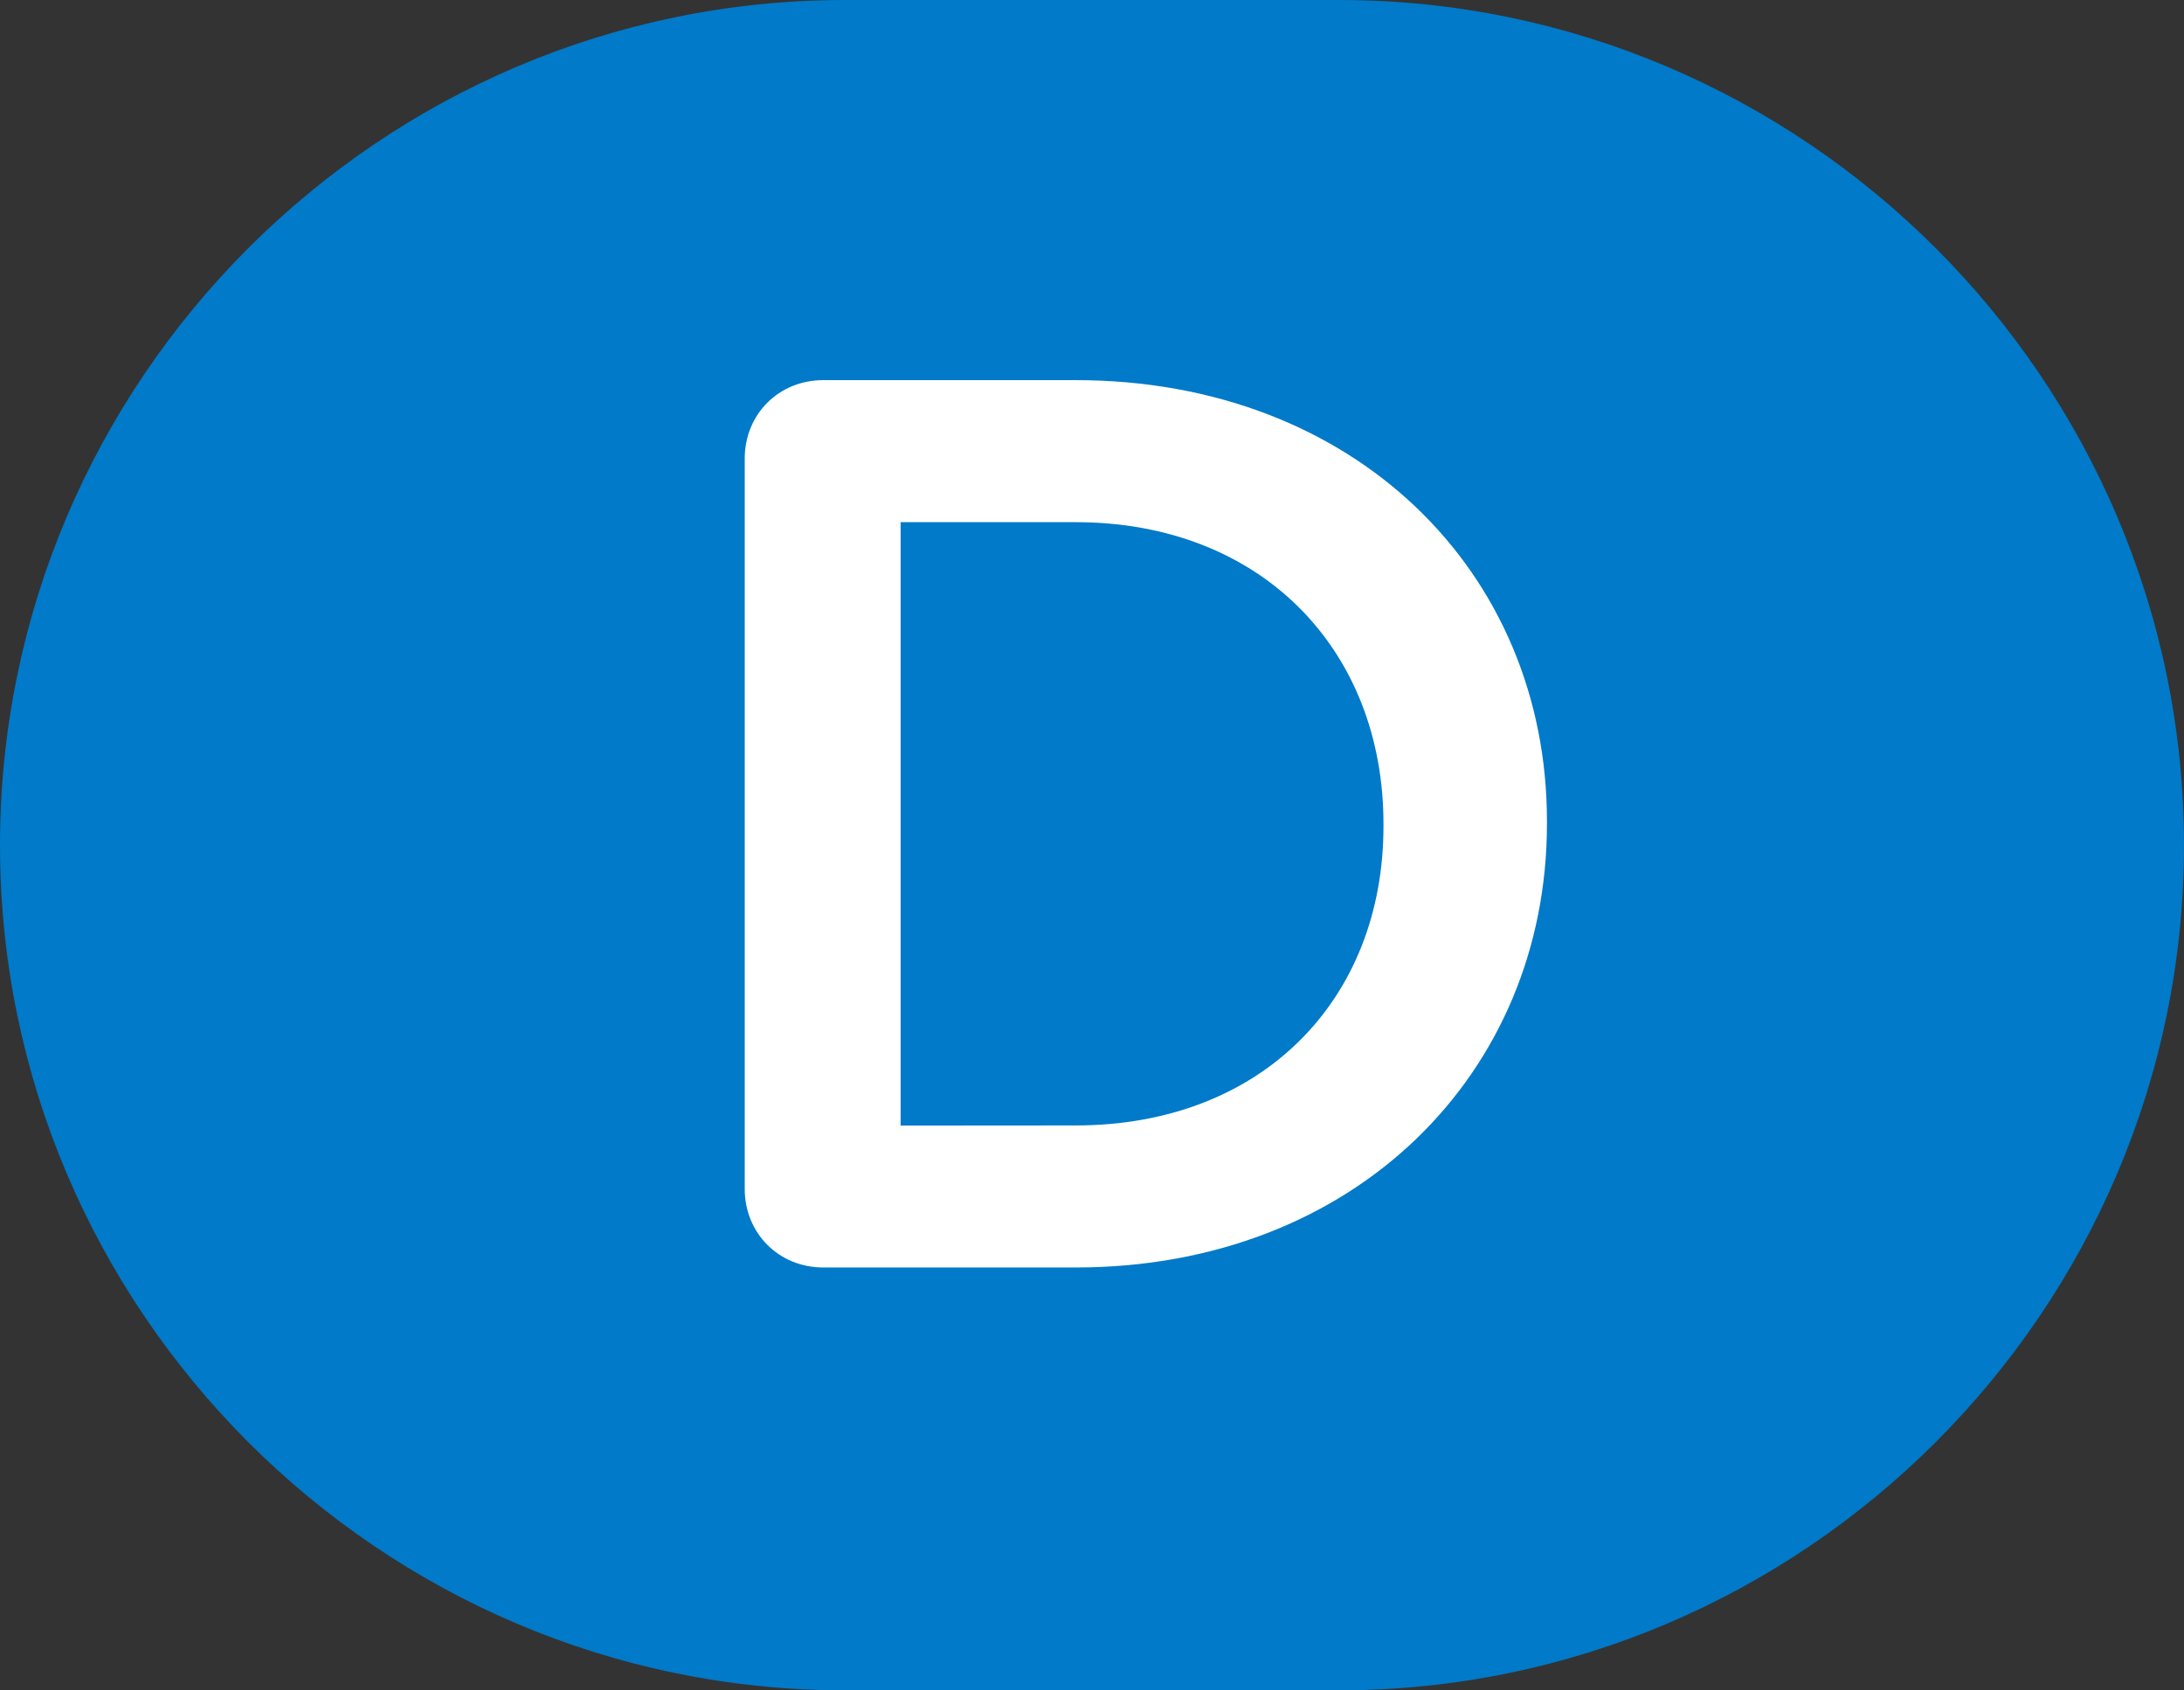
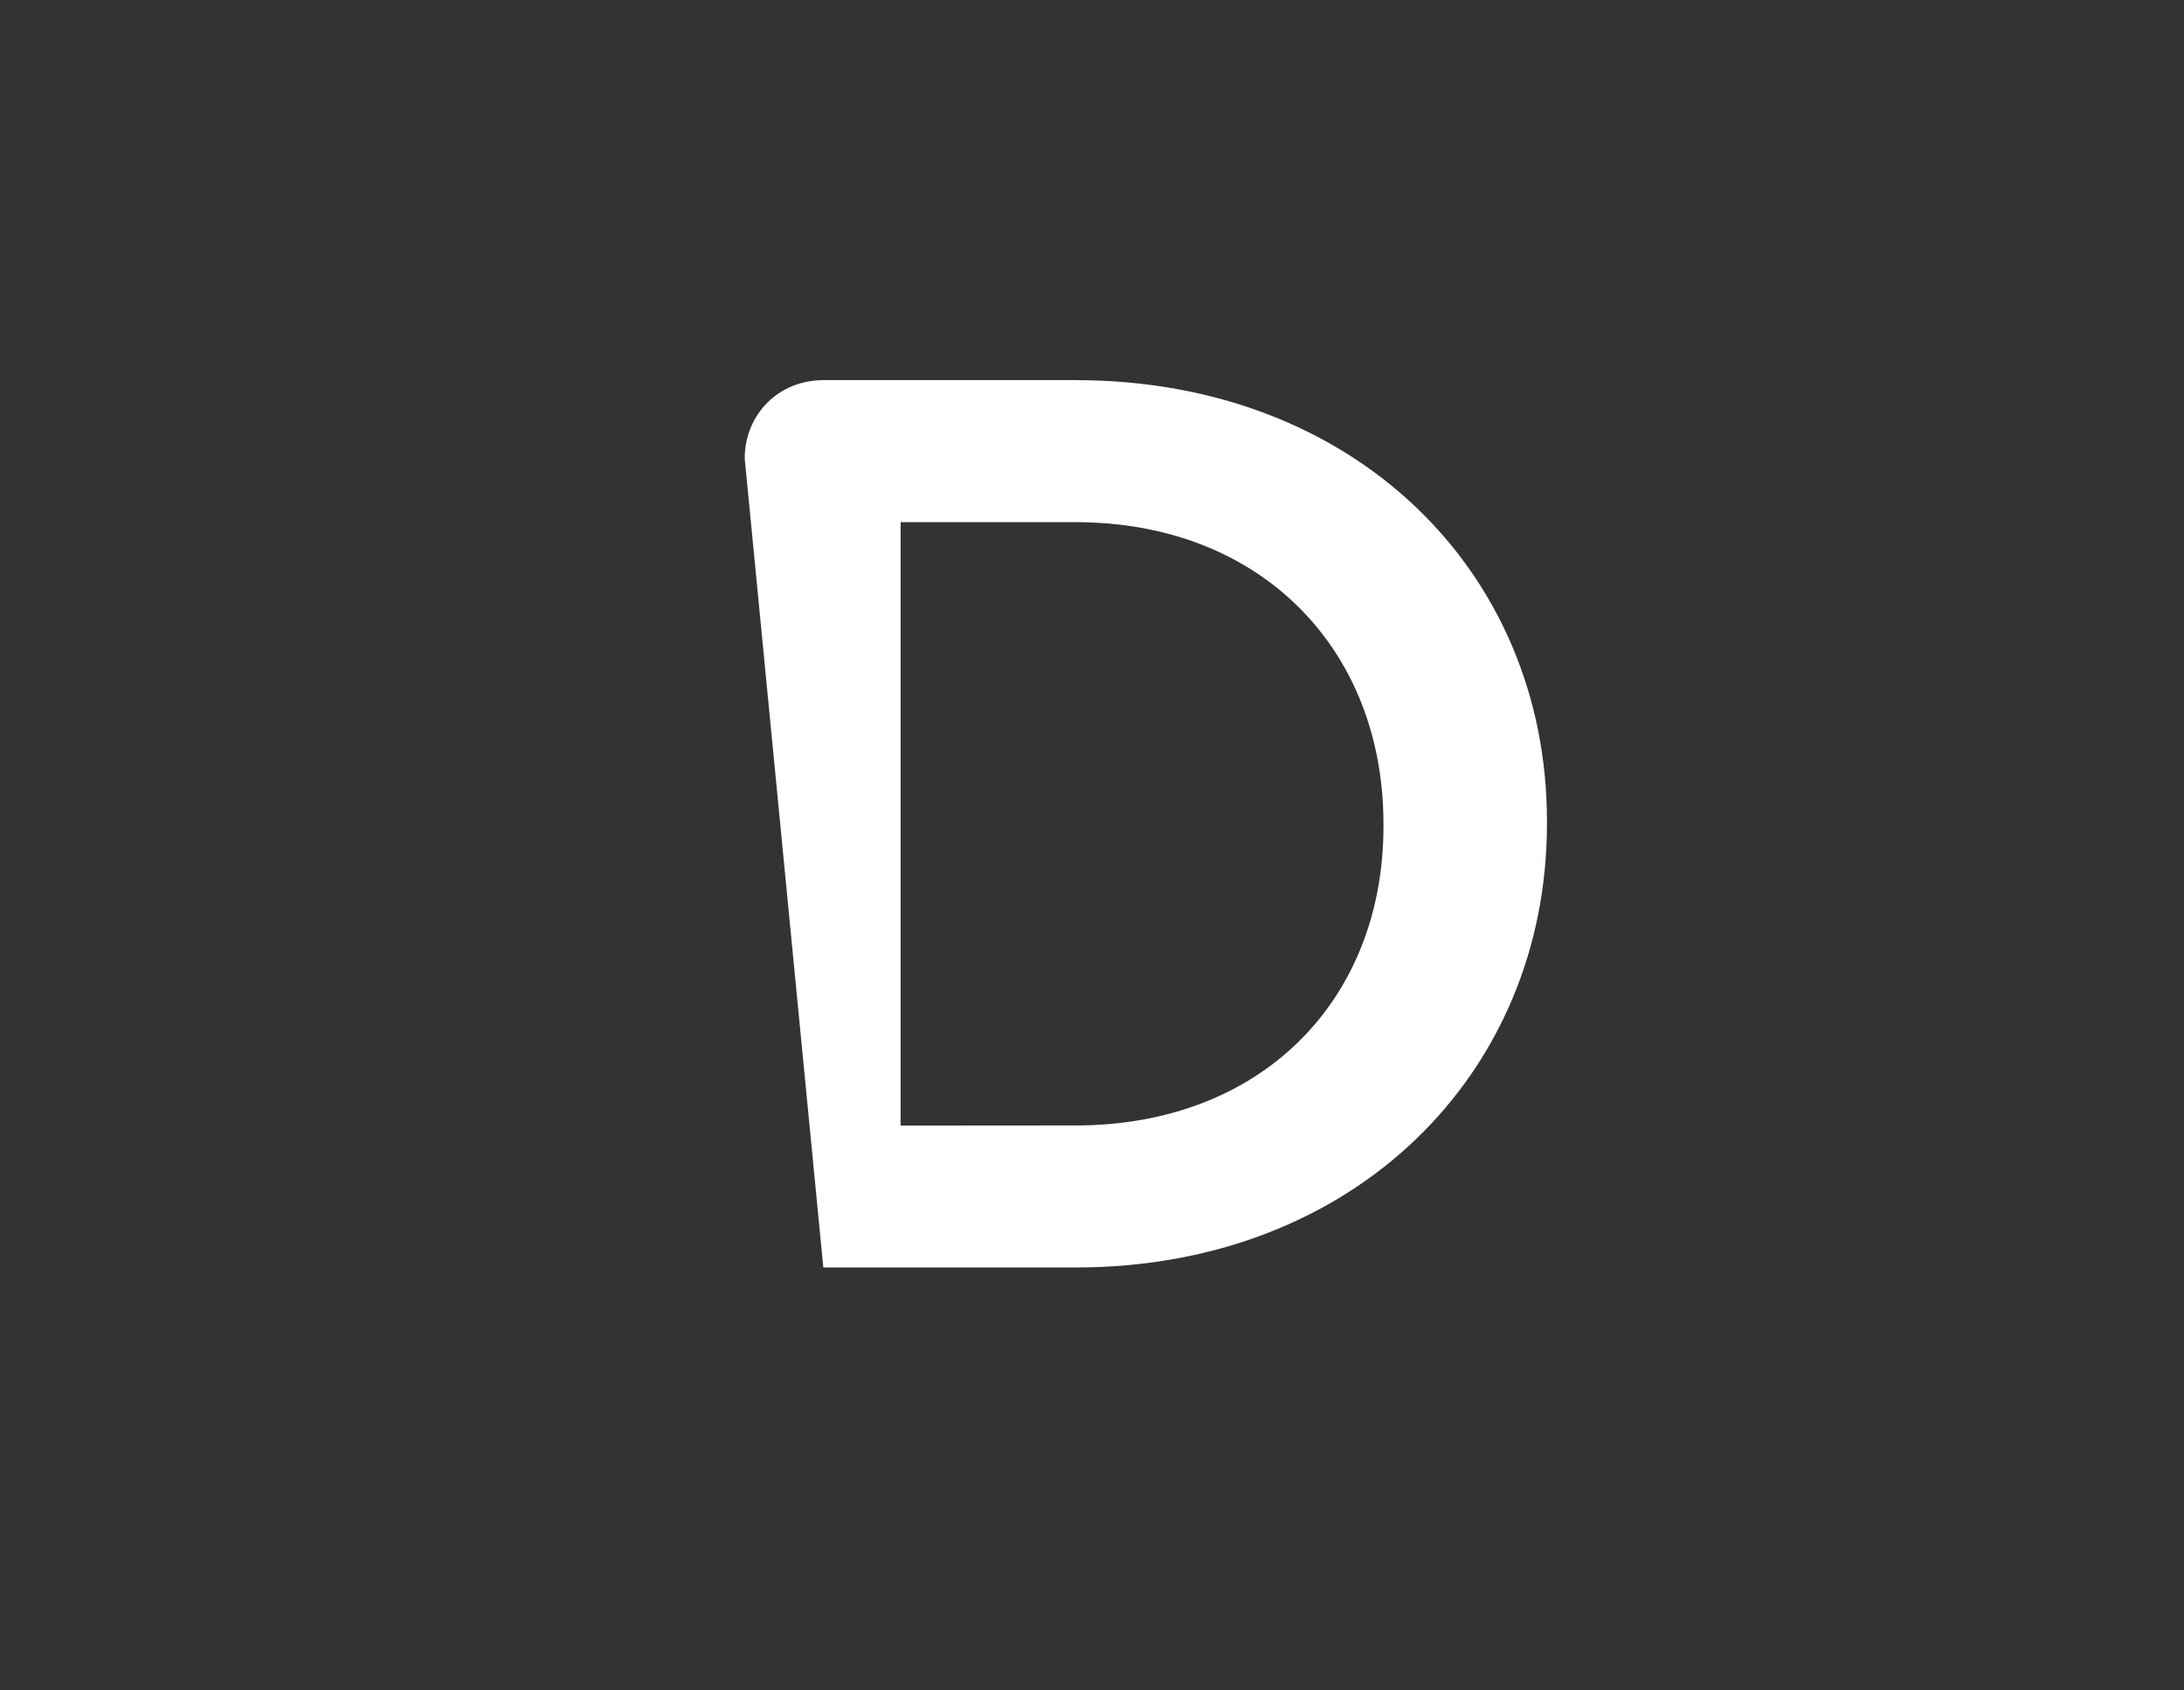
<svg xmlns="http://www.w3.org/2000/svg" xmlns:ns1="http://www.inkscape.org/namespaces/inkscape" xmlns:ns2="http://sodipodi.sourceforge.net/DTD/sodipodi-0.dtd" width="16.672mm" height="12.9mm" viewBox="0 0 16.672 12.9" version="1.1" id="svg1566" ns1:version="1.2.1 (9c6d41e, 2022-07-14)" ns2:docname="D.svg">
  <rect x="0" y="0" width="16.672" height="12.9" fill="#333333" stroke="none" />
  <ns2:namedview id="namedview1568" pagecolor="#ffffff" bordercolor="#000000" borderopacity="0.25" ns1:showpageshadow="2" ns1:pageopacity="0.0" ns1:pagecheckerboard="0" ns1:deskcolor="#d1d1d1" ns1:document-units="mm" showgrid="false" ns1:zoom="0.2102413" ns1:cx="-582.66382" ns1:cy="73.72481" ns1:window-width="1512" ns1:window-height="917" ns1:window-x="0" ns1:window-y="65" ns1:window-maximized="0" ns1:current-layer="layer1" />
  <defs id="defs1563" />
  <g ns1:label="Layer 1" ns1:groupmode="layer" id="layer1" transform="translate(-171.626,-129.465)">
-     <path fill="#007ac9" d="m 188.298,135.915 c 0,3.548 -2.903,6.45 -6.45,6.45 h -3.772 c -3.548,0 -6.45,-2.902 -6.45,-6.45 0,-3.548 2.902,-6.45 6.45,-6.45 h 3.772 c 3.548,0 6.45,2.902 6.45,6.45" id="path108" style="stroke-width:0.265" />
-     <path fill="#ffffff" d="m 179.836,138.054 c 1.422,0 2.351,-0.958 2.351,-2.283 v -0.019 c 0,-1.326 -0.929,-2.302 -2.351,-2.302 h -1.335 v 4.605 z m -2.525,-5.089 c 0,-0.339 0.26,-0.599 0.6,-0.599 h 1.925 c 2.128,0 3.599,1.46 3.599,3.366 v 0.02 c 0,1.906 -1.47,3.386 -3.599,3.386 h -1.925 c -0.34,0 -0.6,-0.261 -0.6,-0.6 z" id="path110" style="stroke-width:0.265" />
+     <path fill="#ffffff" d="m 179.836,138.054 c 1.422,0 2.351,-0.958 2.351,-2.283 v -0.019 c 0,-1.326 -0.929,-2.302 -2.351,-2.302 h -1.335 v 4.605 z m -2.525,-5.089 c 0,-0.339 0.26,-0.599 0.6,-0.599 h 1.925 c 2.128,0 3.599,1.46 3.599,3.366 v 0.02 c 0,1.906 -1.47,3.386 -3.599,3.386 h -1.925 z" id="path110" style="stroke-width:0.265" />
  </g>
</svg>